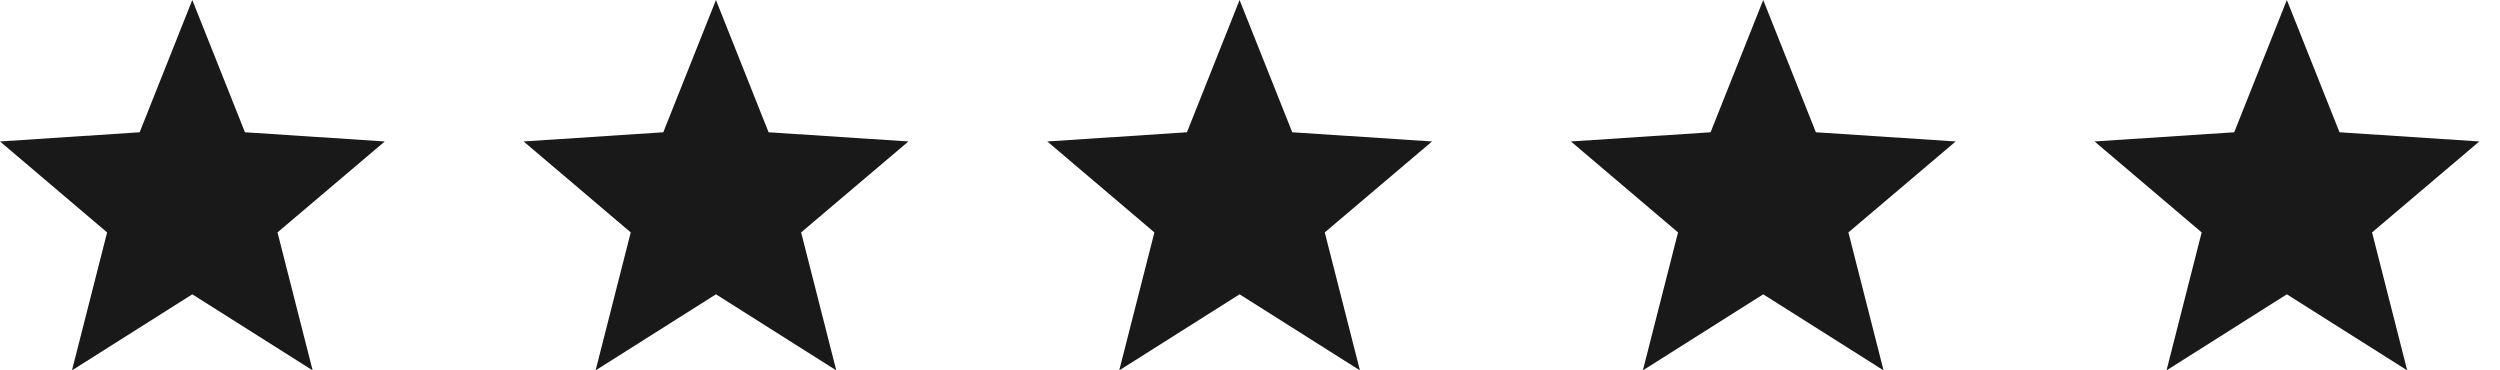
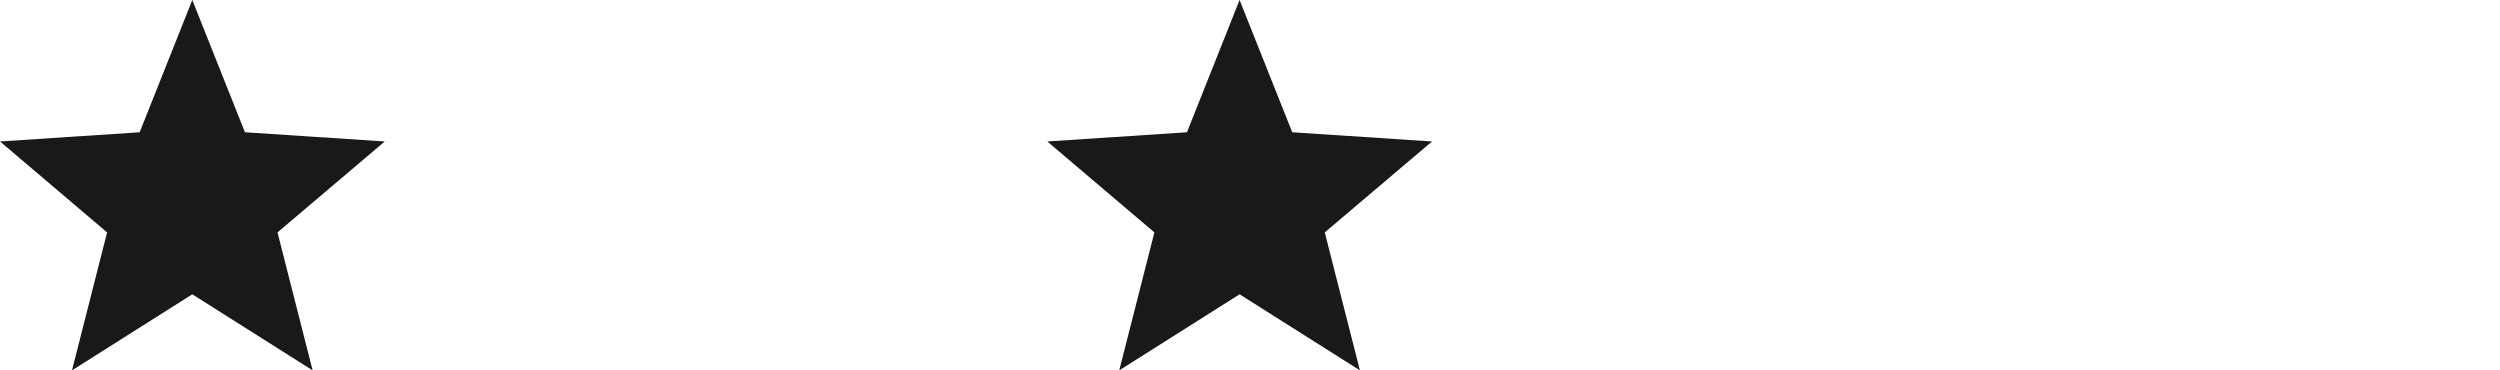
<svg xmlns="http://www.w3.org/2000/svg" width="108" height="16" viewBox="0 0 108 16" fill="none">
  <path d="M16.621 6.111L10.582 5.714L8.307 0L6.033 5.714L0 6.111L4.627 10.04L3.109 16L8.307 12.714L13.506 16L11.988 10.04L16.621 6.111Z" fill="#191919" />
-   <path d="M39.243 6.111L33.203 5.714L30.929 0L28.654 5.714L22.621 6.111L27.248 10.04L25.73 16L30.929 12.714L36.127 16L34.609 10.04L39.243 6.111Z" fill="#191919" />
  <path d="M61.864 6.111L55.825 5.714L53.55 0L51.276 5.714L45.243 6.111L49.87 10.04L48.351 16L53.55 12.714L58.749 16L57.23 10.04L61.864 6.111Z" fill="#191919" />
-   <path d="M84.485 6.111L78.446 5.714L76.171 0L73.897 5.714L67.864 6.111L72.491 10.04L70.972 16L76.171 12.714L81.37 16L79.851 10.04L84.485 6.111Z" fill="#191919" />
-   <path d="M107.106 6.111L101.067 5.714L98.792 0L96.518 5.714L90.485 6.111L95.112 10.04L93.594 16L98.792 12.714L103.991 16L102.473 10.04L107.106 6.111Z" fill="#191919" />
</svg>